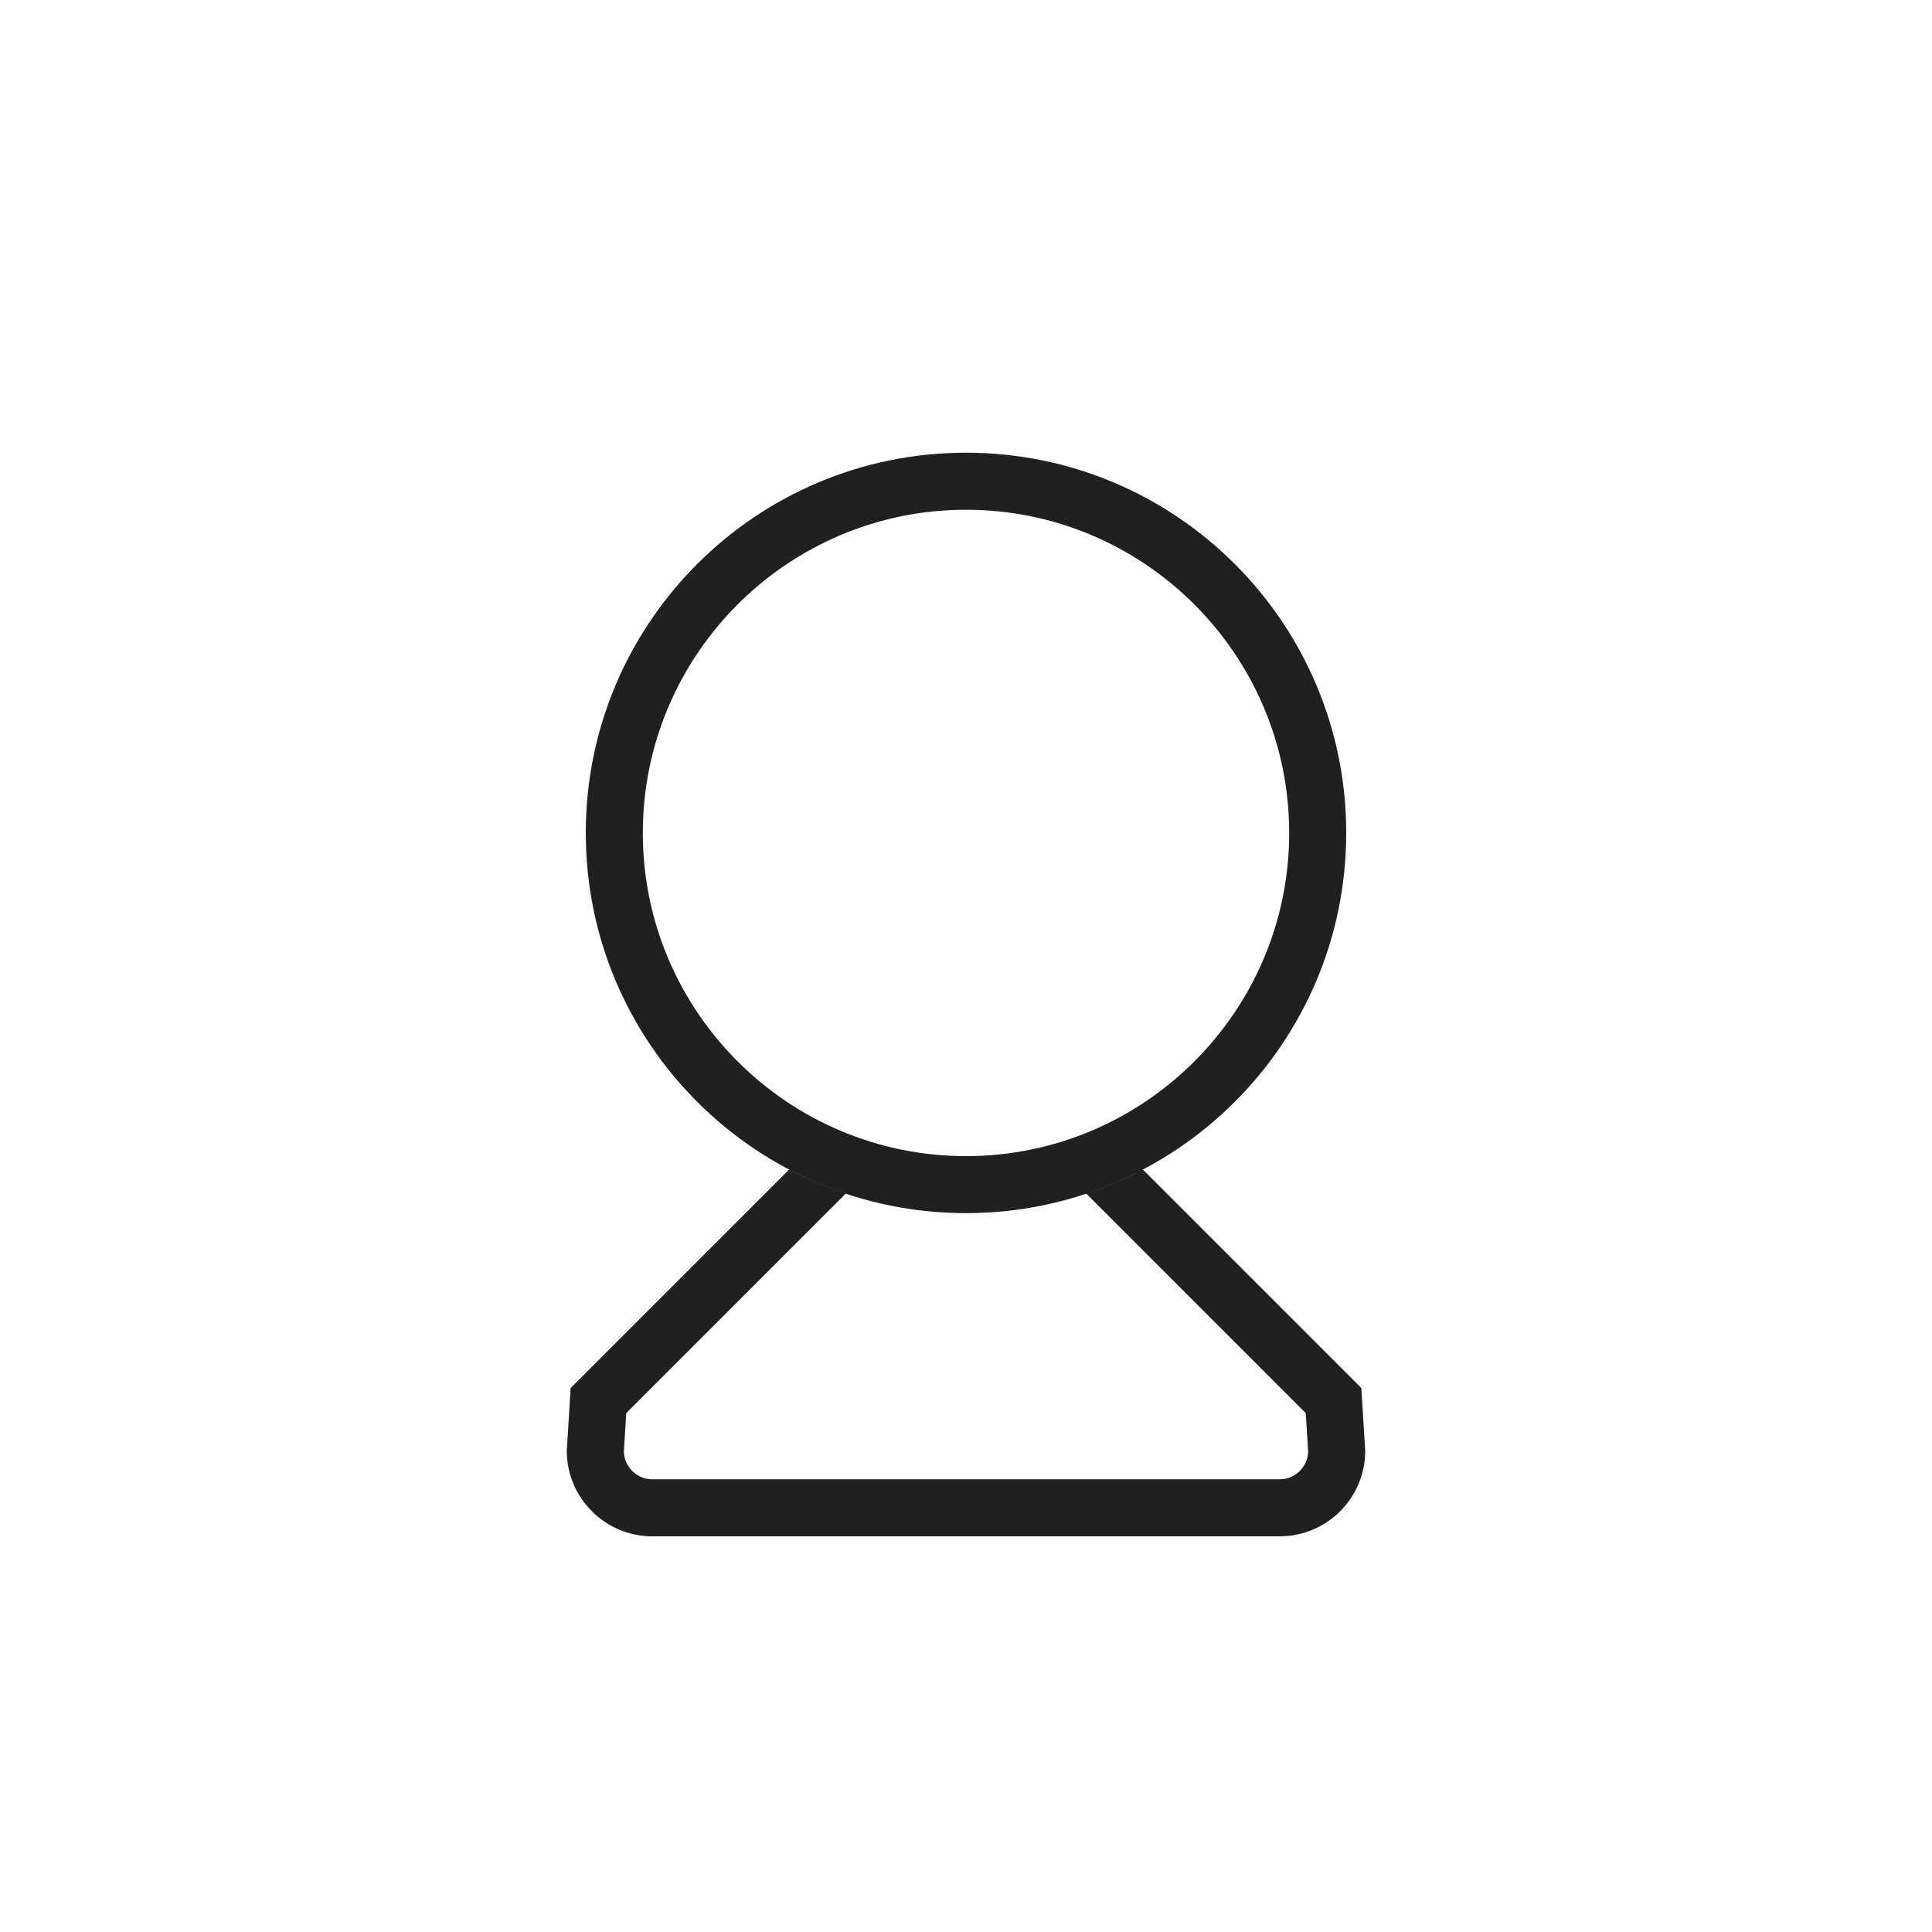
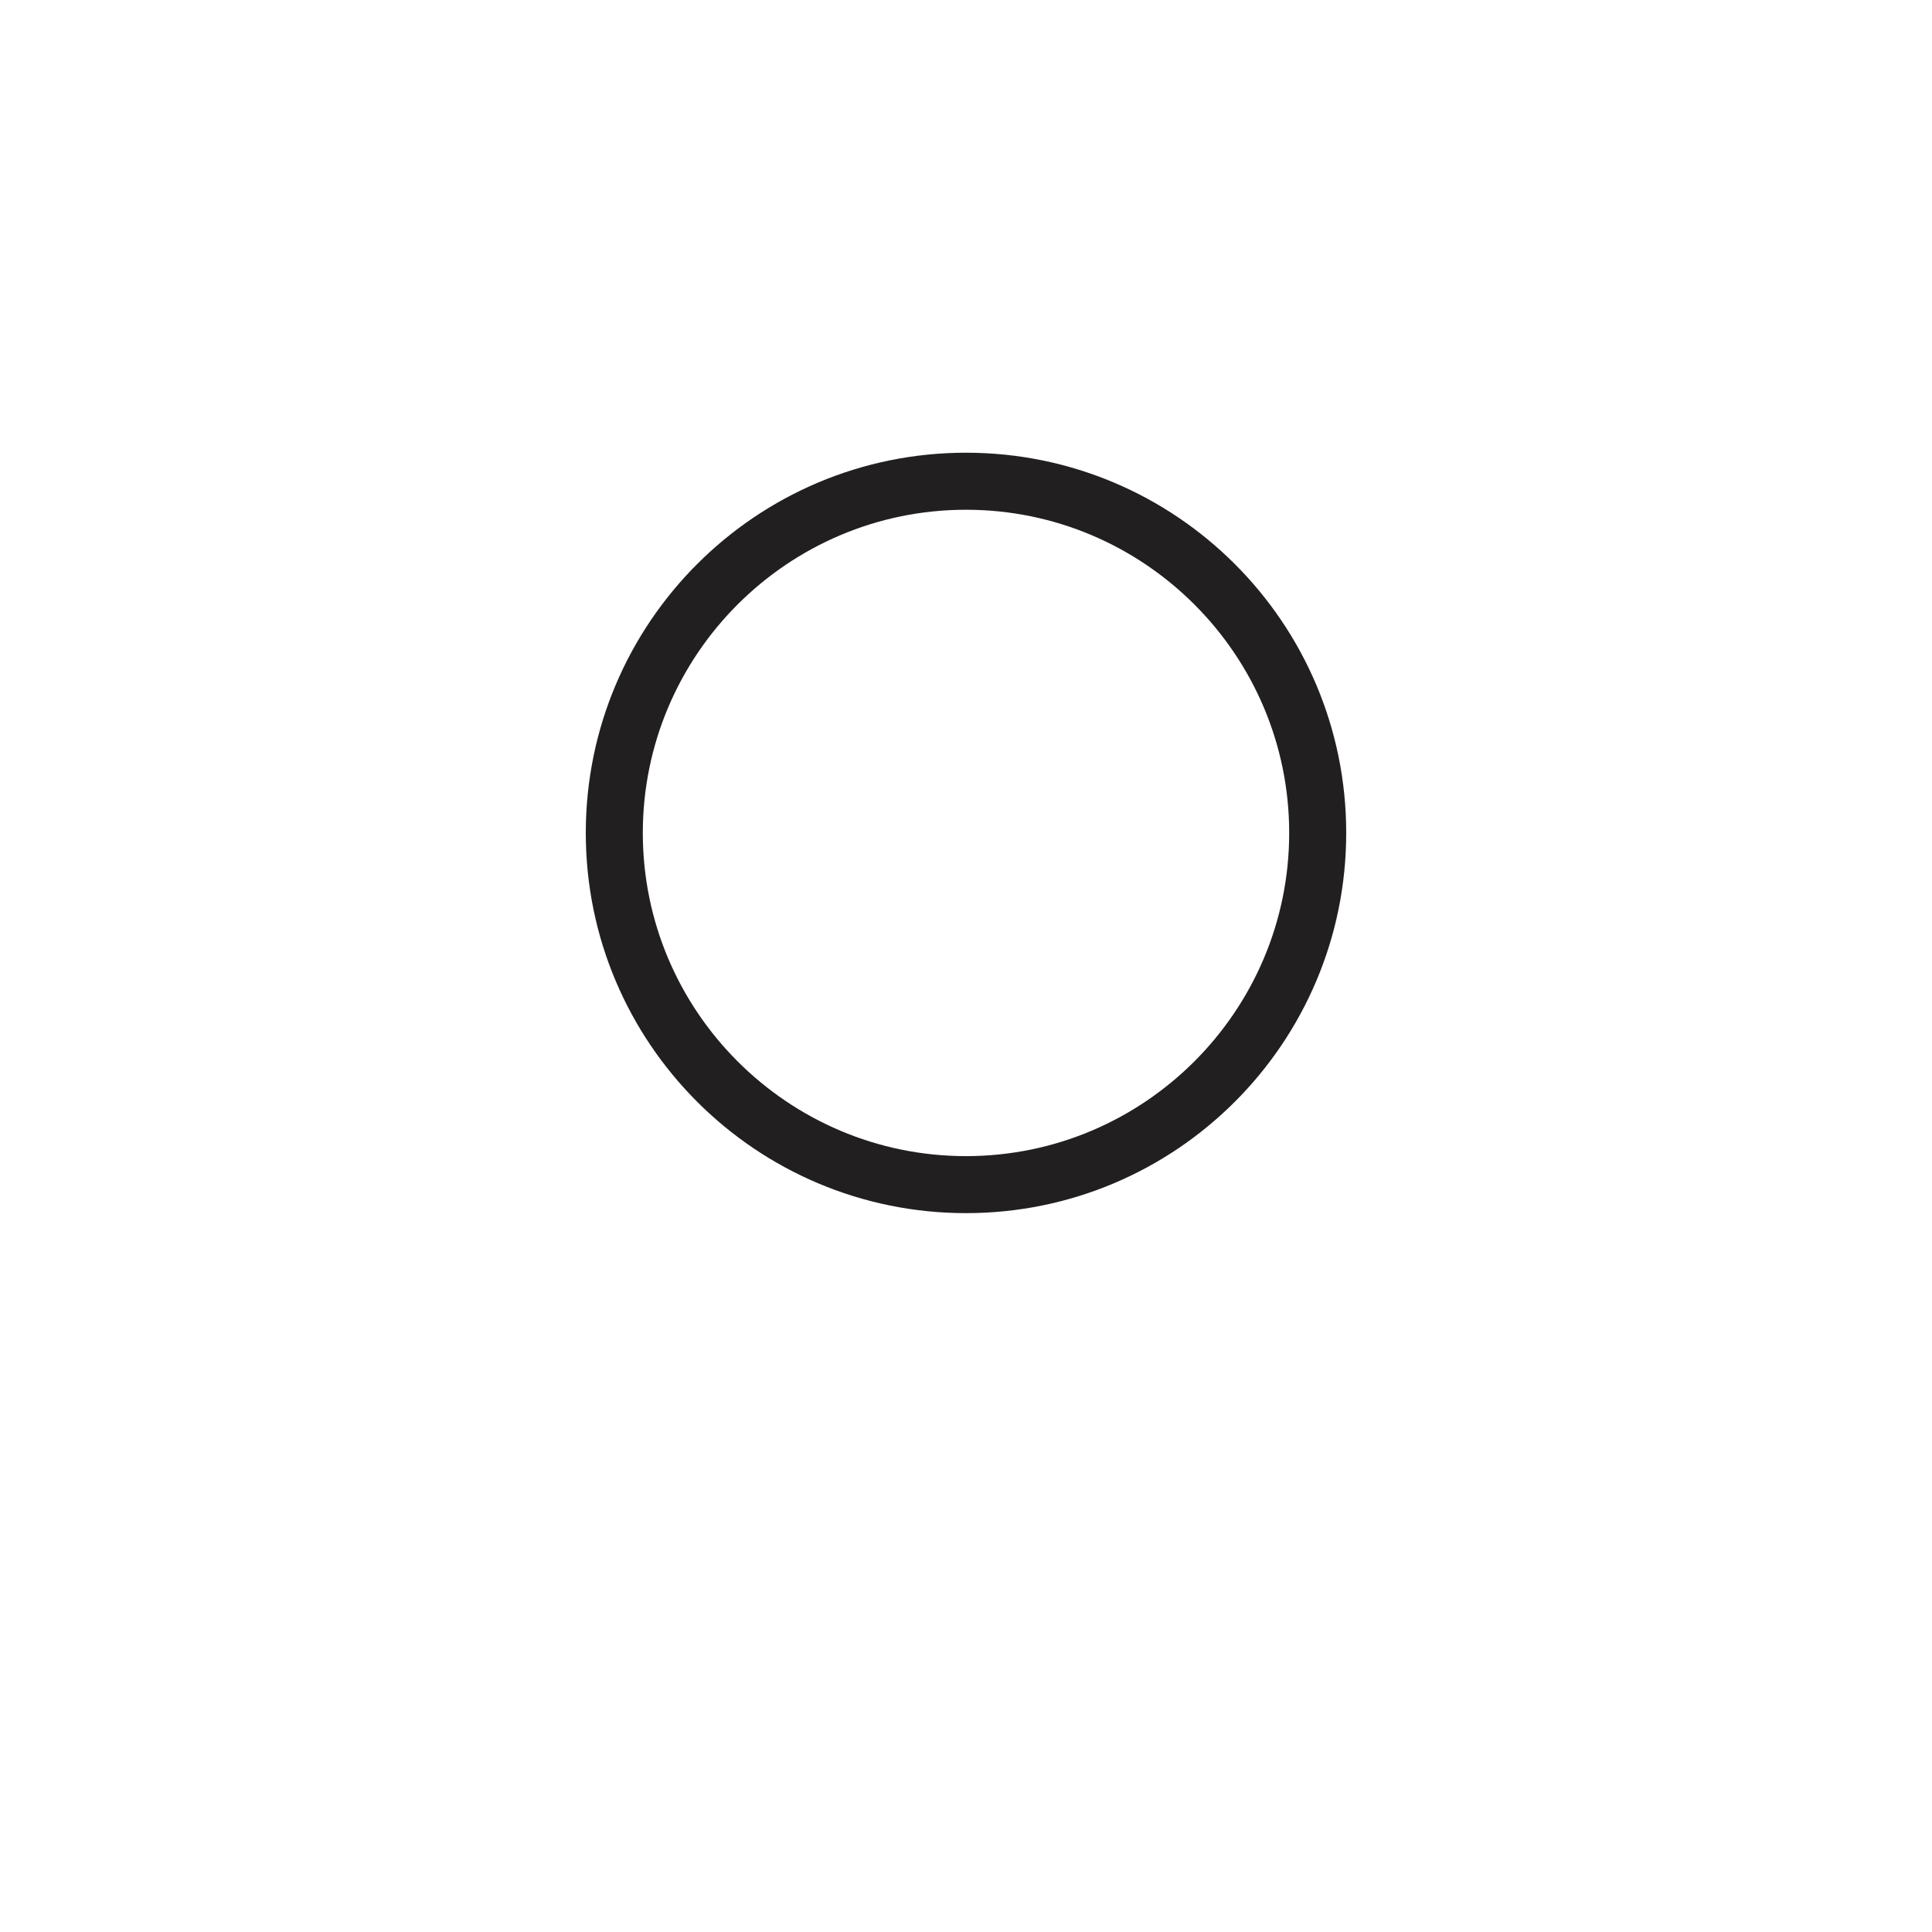
<svg xmlns="http://www.w3.org/2000/svg" width="800px" height="800px" version="1.1" viewBox="144 144 512 512">
  <g fill="#221f20">
-     <path d="m504.77 511.84-57.93-57.93c-4.781 2.516-9.801 4.641-15.004 6.375l58.199 58.207 0.641 10.309c-0.176 4.012-3.504 7.231-7.57 7.231h-166.21c-4.066 0-7.394-3.219-7.57-7.238l0.641-10.312 58.191-58.195c-5.199-1.734-10.219-3.859-15.004-6.379l-57.926 57.934-1.027 16.609c0 12.535 10.168 22.695 22.695 22.695h166.21c12.535 0 22.695-10.16 22.695-22.695z" />
    <path d="m400 279.09c47.227 0 85.648 38.422 85.648 85.648s-38.422 85.648-85.648 85.648-85.648-38.422-85.648-85.648c0-47.23 38.418-85.648 85.648-85.648m0-15.117c-55.645 0-100.76 45.109-100.76 100.76 0 55.652 45.117 100.76 100.76 100.76s100.76-45.109 100.76-100.76c0-55.648-45.117-100.76-100.76-100.76z" />
  </g>
</svg>